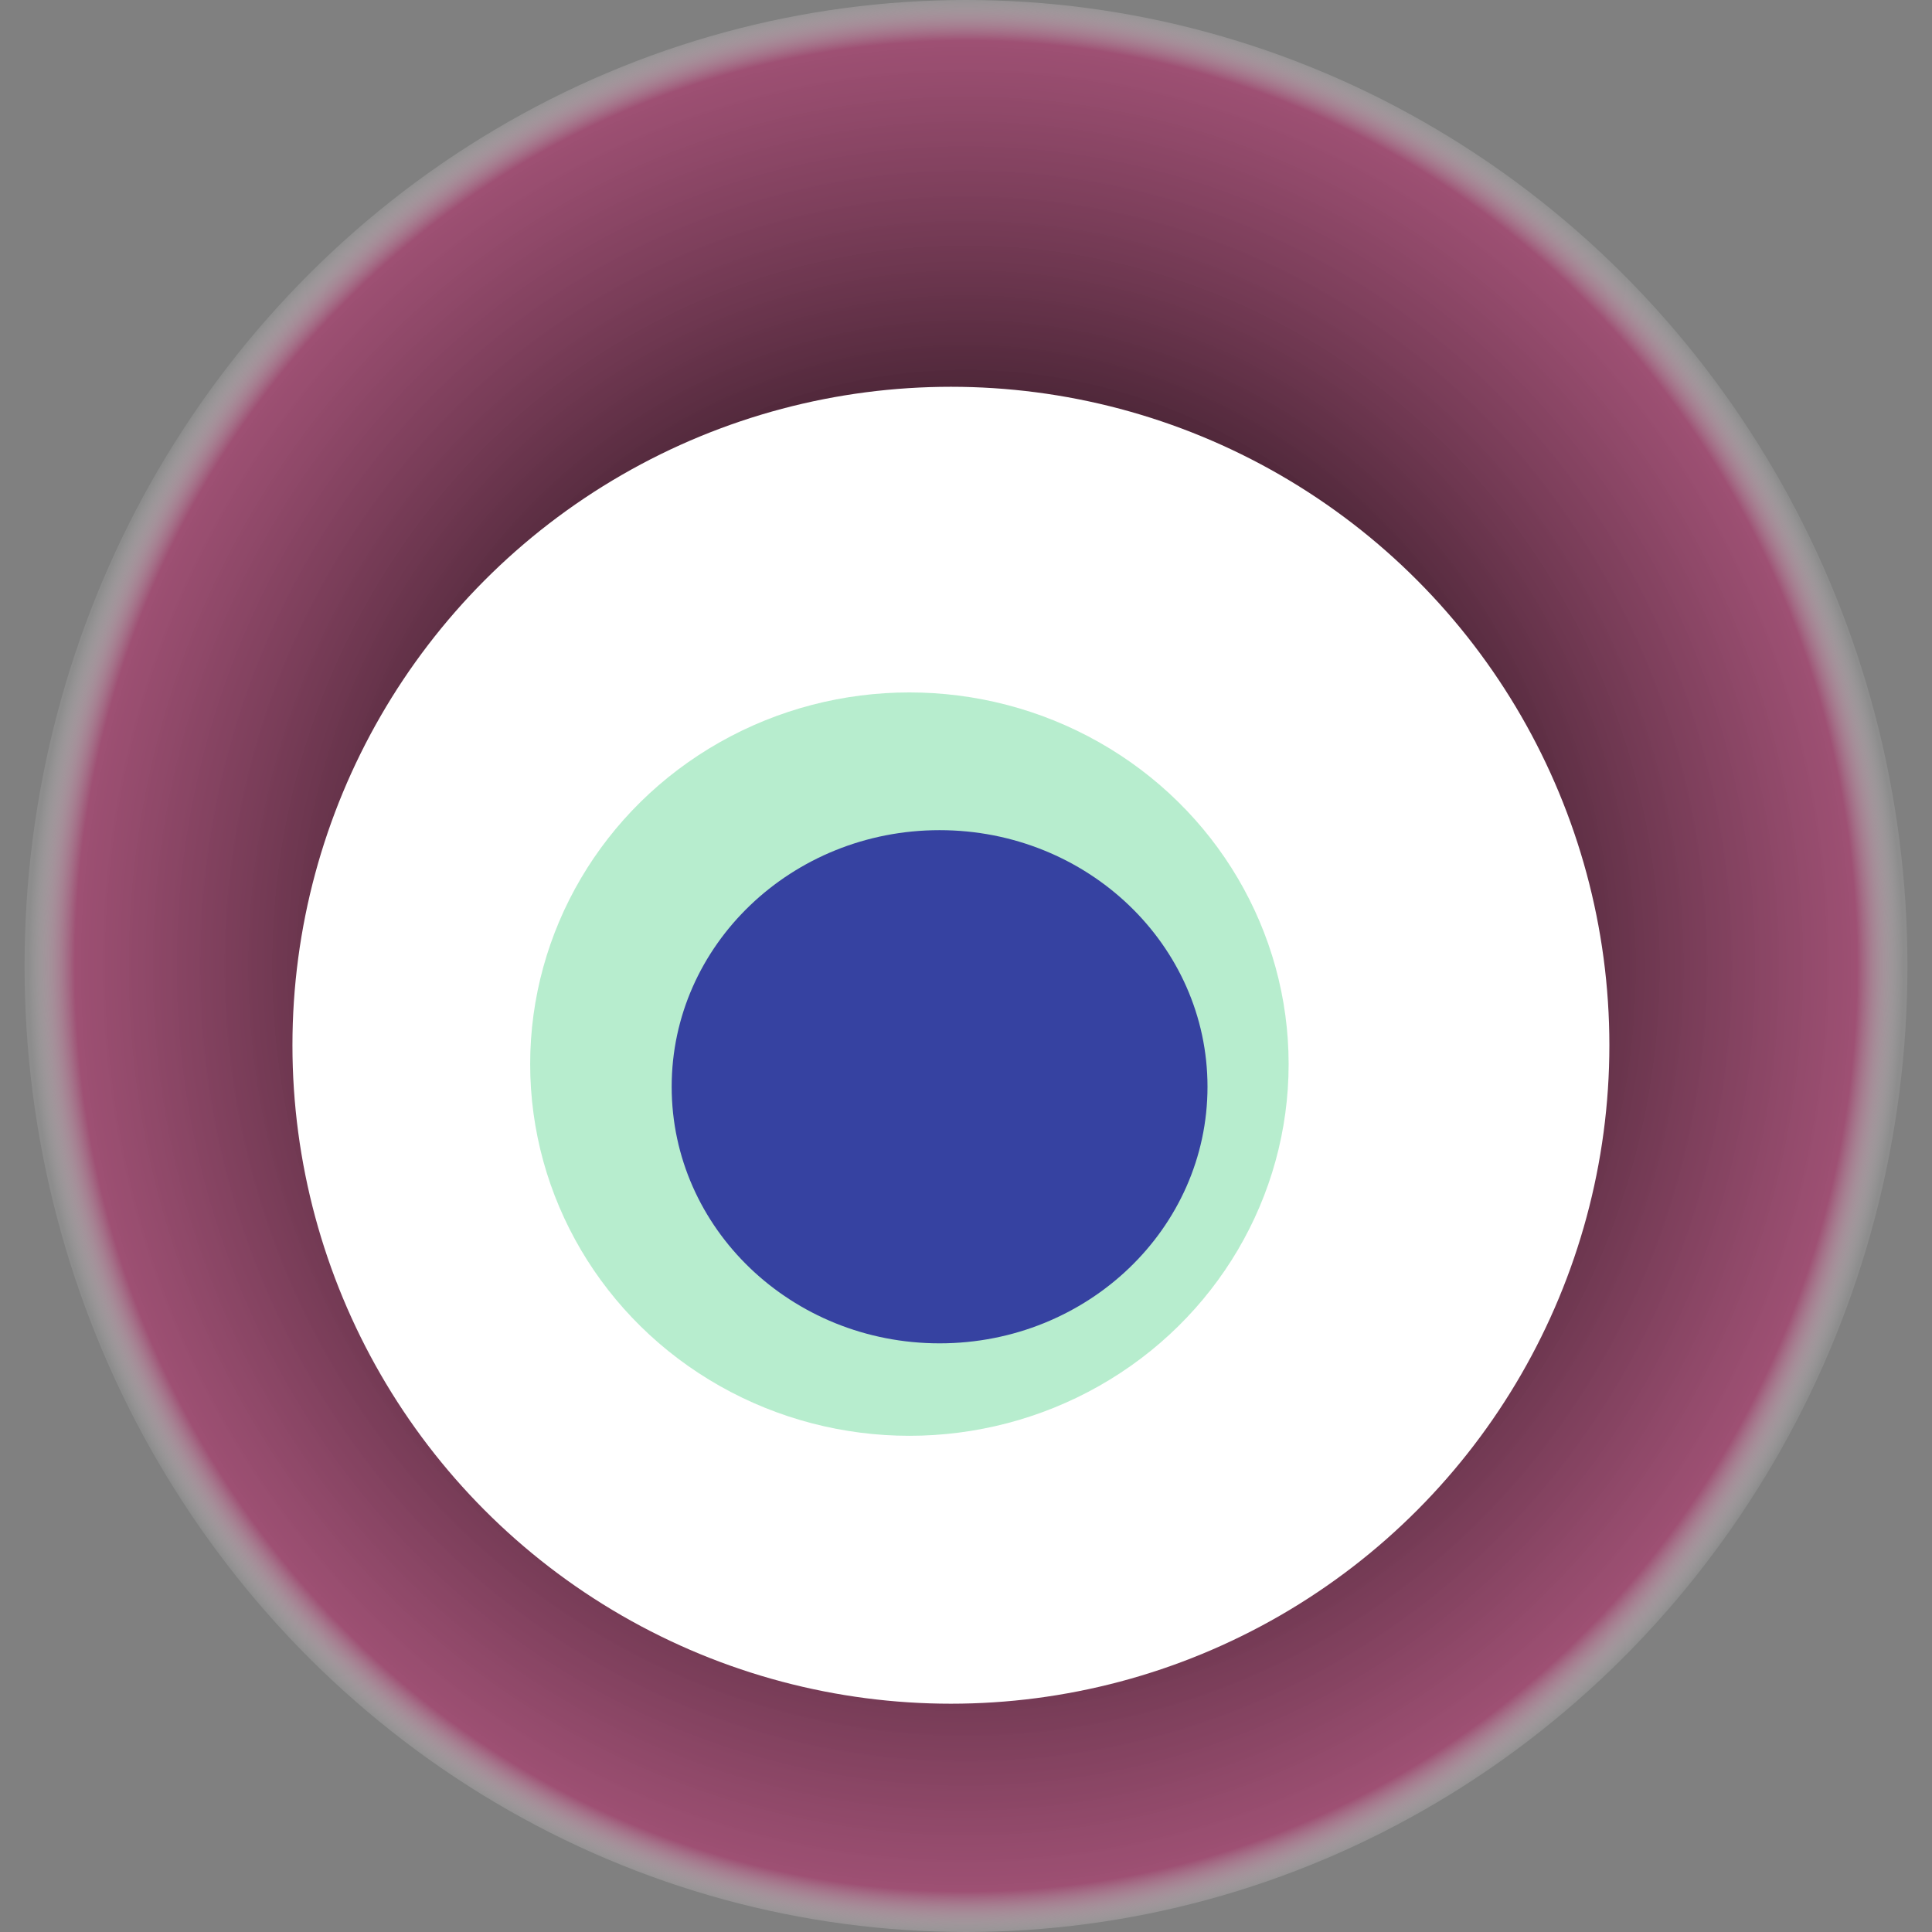
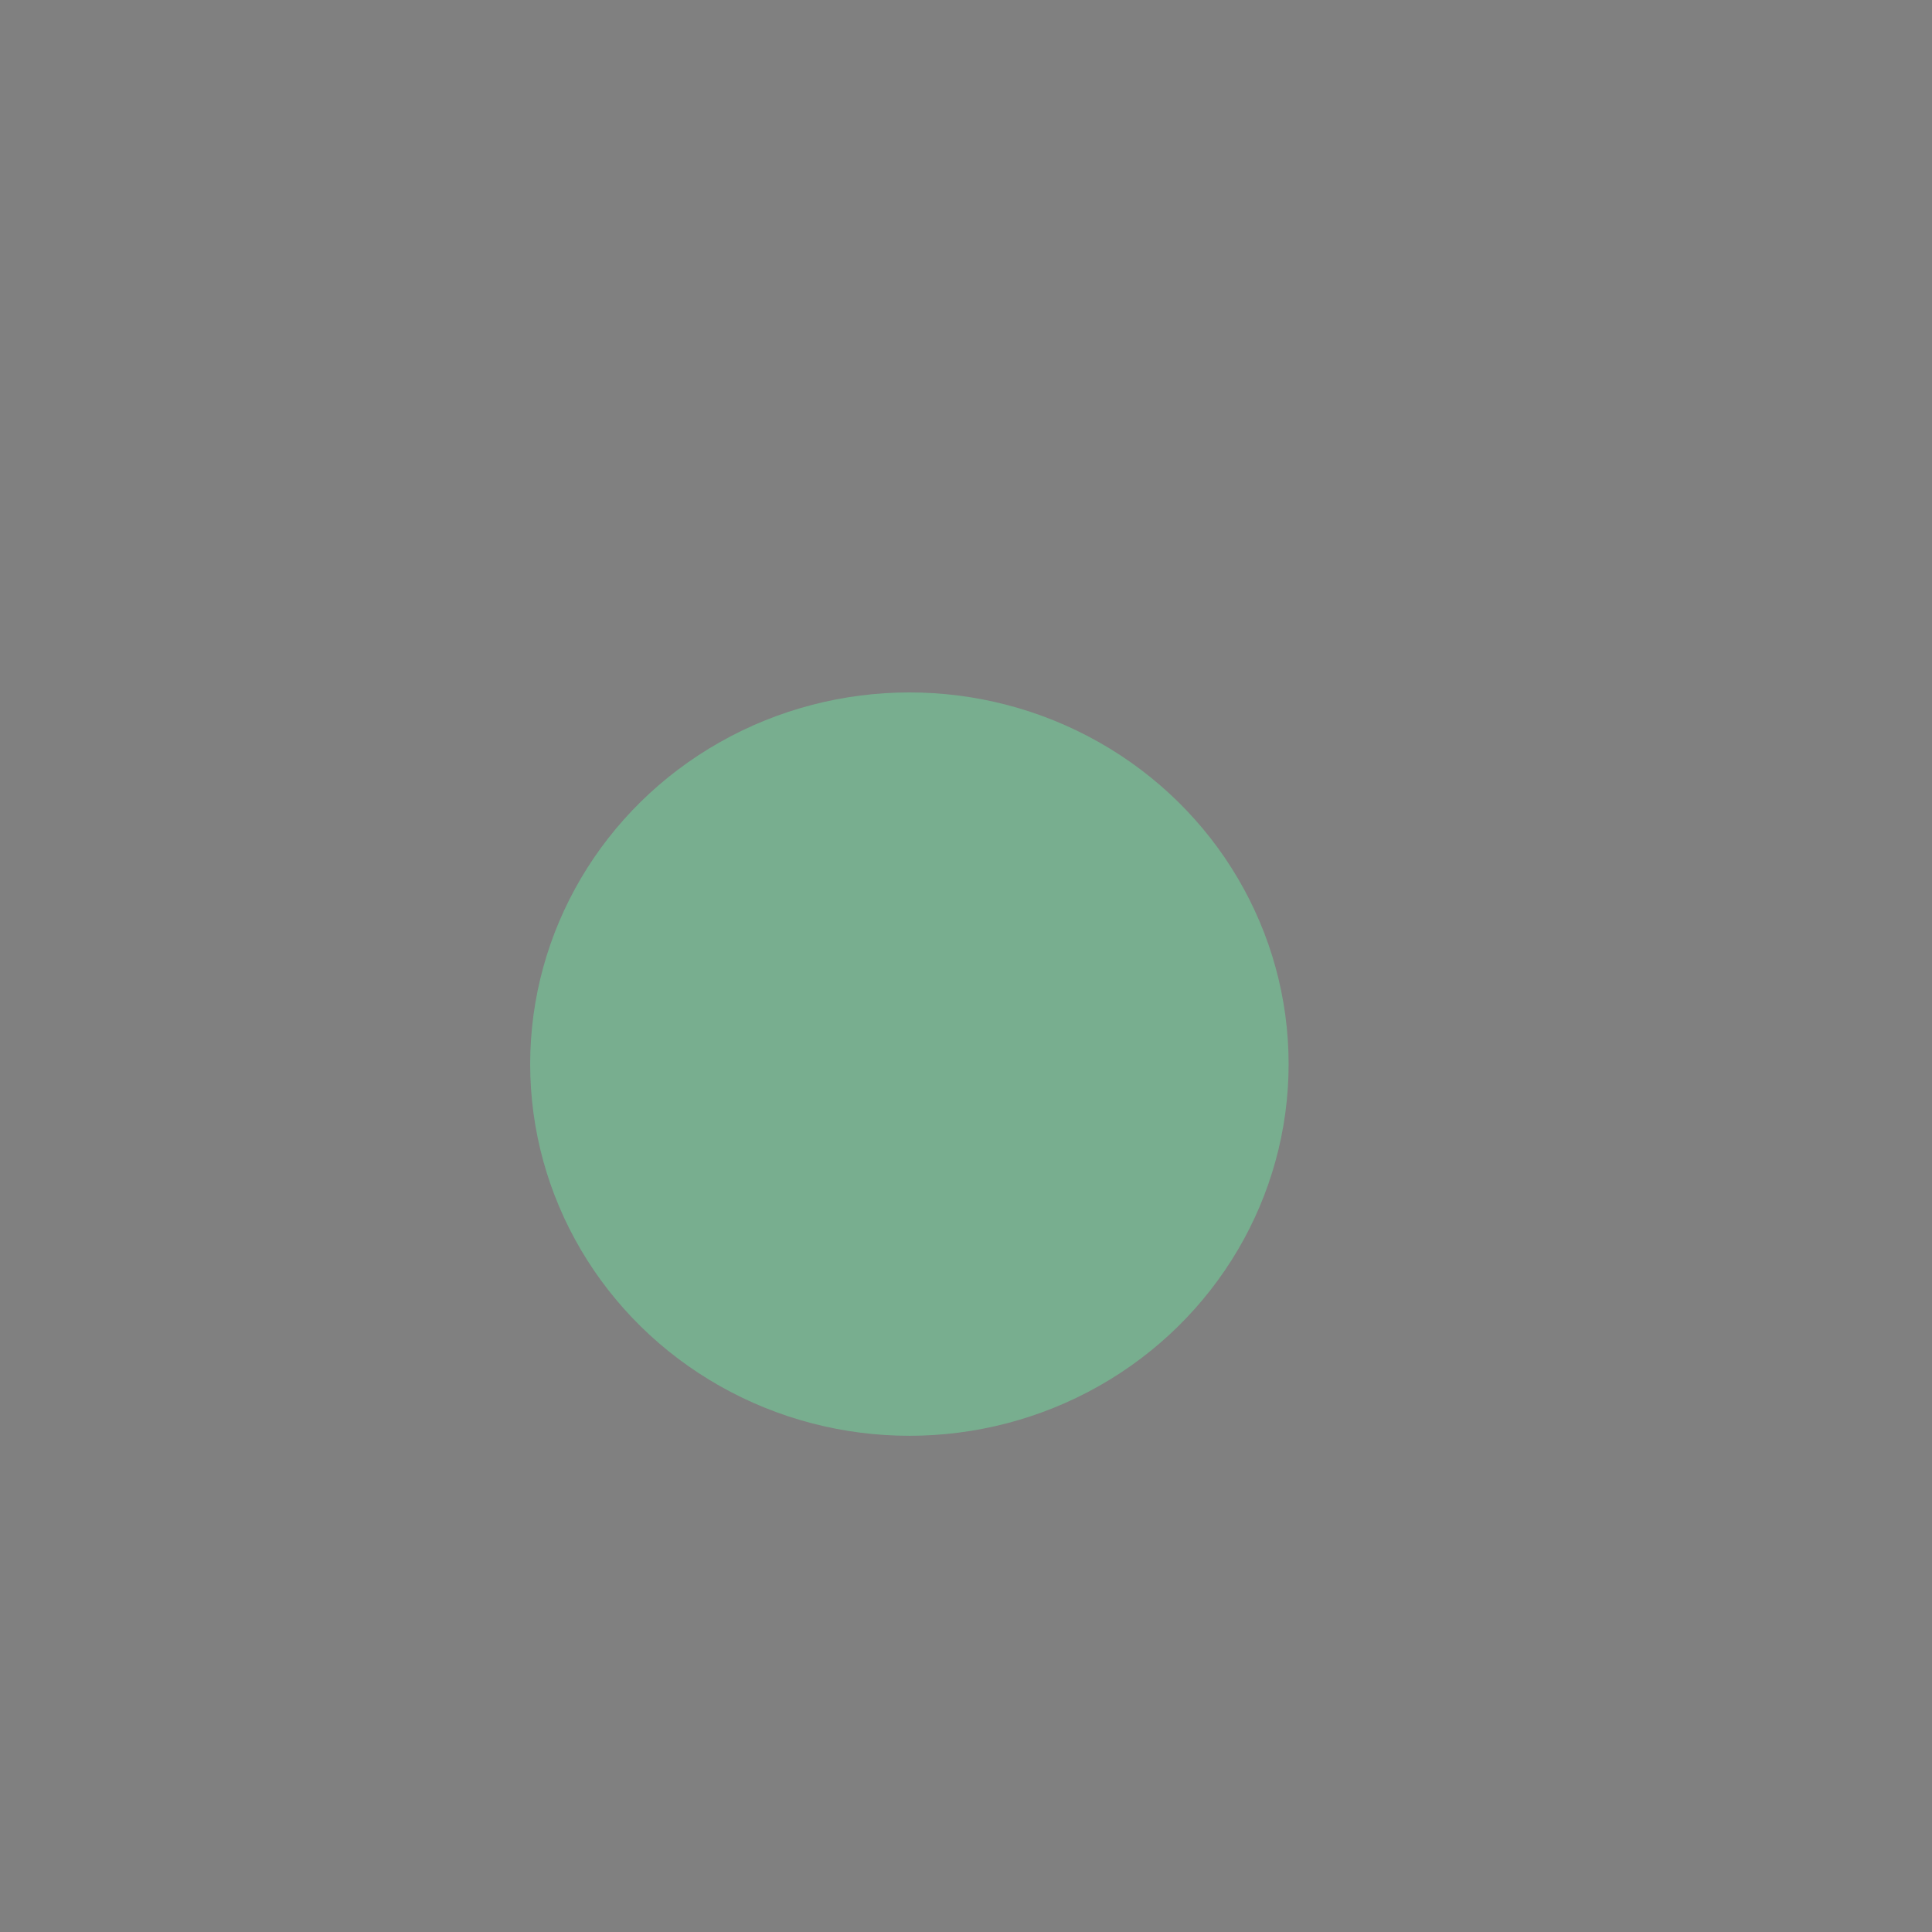
<svg xmlns="http://www.w3.org/2000/svg" width="1024" height="1024">
  <rect width="100%" height="100%" fill="#808080" stroke="none" />
  <g>
    <title>0xf2f894f97a04f2d7a6446796371ceb519a71c20b</title>
-     <ellipse ry="512" rx="499" cy="512" cx="512" fill="url(#e_1_g)" />
-     <ellipse ry="349" rx="349" cy="554" cx="504" fill="#FFF" />
    <ellipse ry="197" rx="201" cy="564" cx="482" fill="rgba(112,221,158,0.5)" />
-     <ellipse ry="136" rx="142" cy="576" cx="498" fill="rgba(22, 24, 150, 0.8)" />
    <animateTransform attributeName="transform" begin="0s" dur="10s" type="rotate" from="0 512 512" to="360 512 512" repeatCount="indefinite" />
    <defs>
      <radialGradient id="e_1_g">
        <stop offset="30%" stop-color="#000" />
        <stop offset="95%" stop-color="rgba(165,68,112,0.8)" />
        <stop offset="100%" stop-color="rgba(255,255,255,0.1)" />
      </radialGradient>
    </defs>
  </g>
</svg>